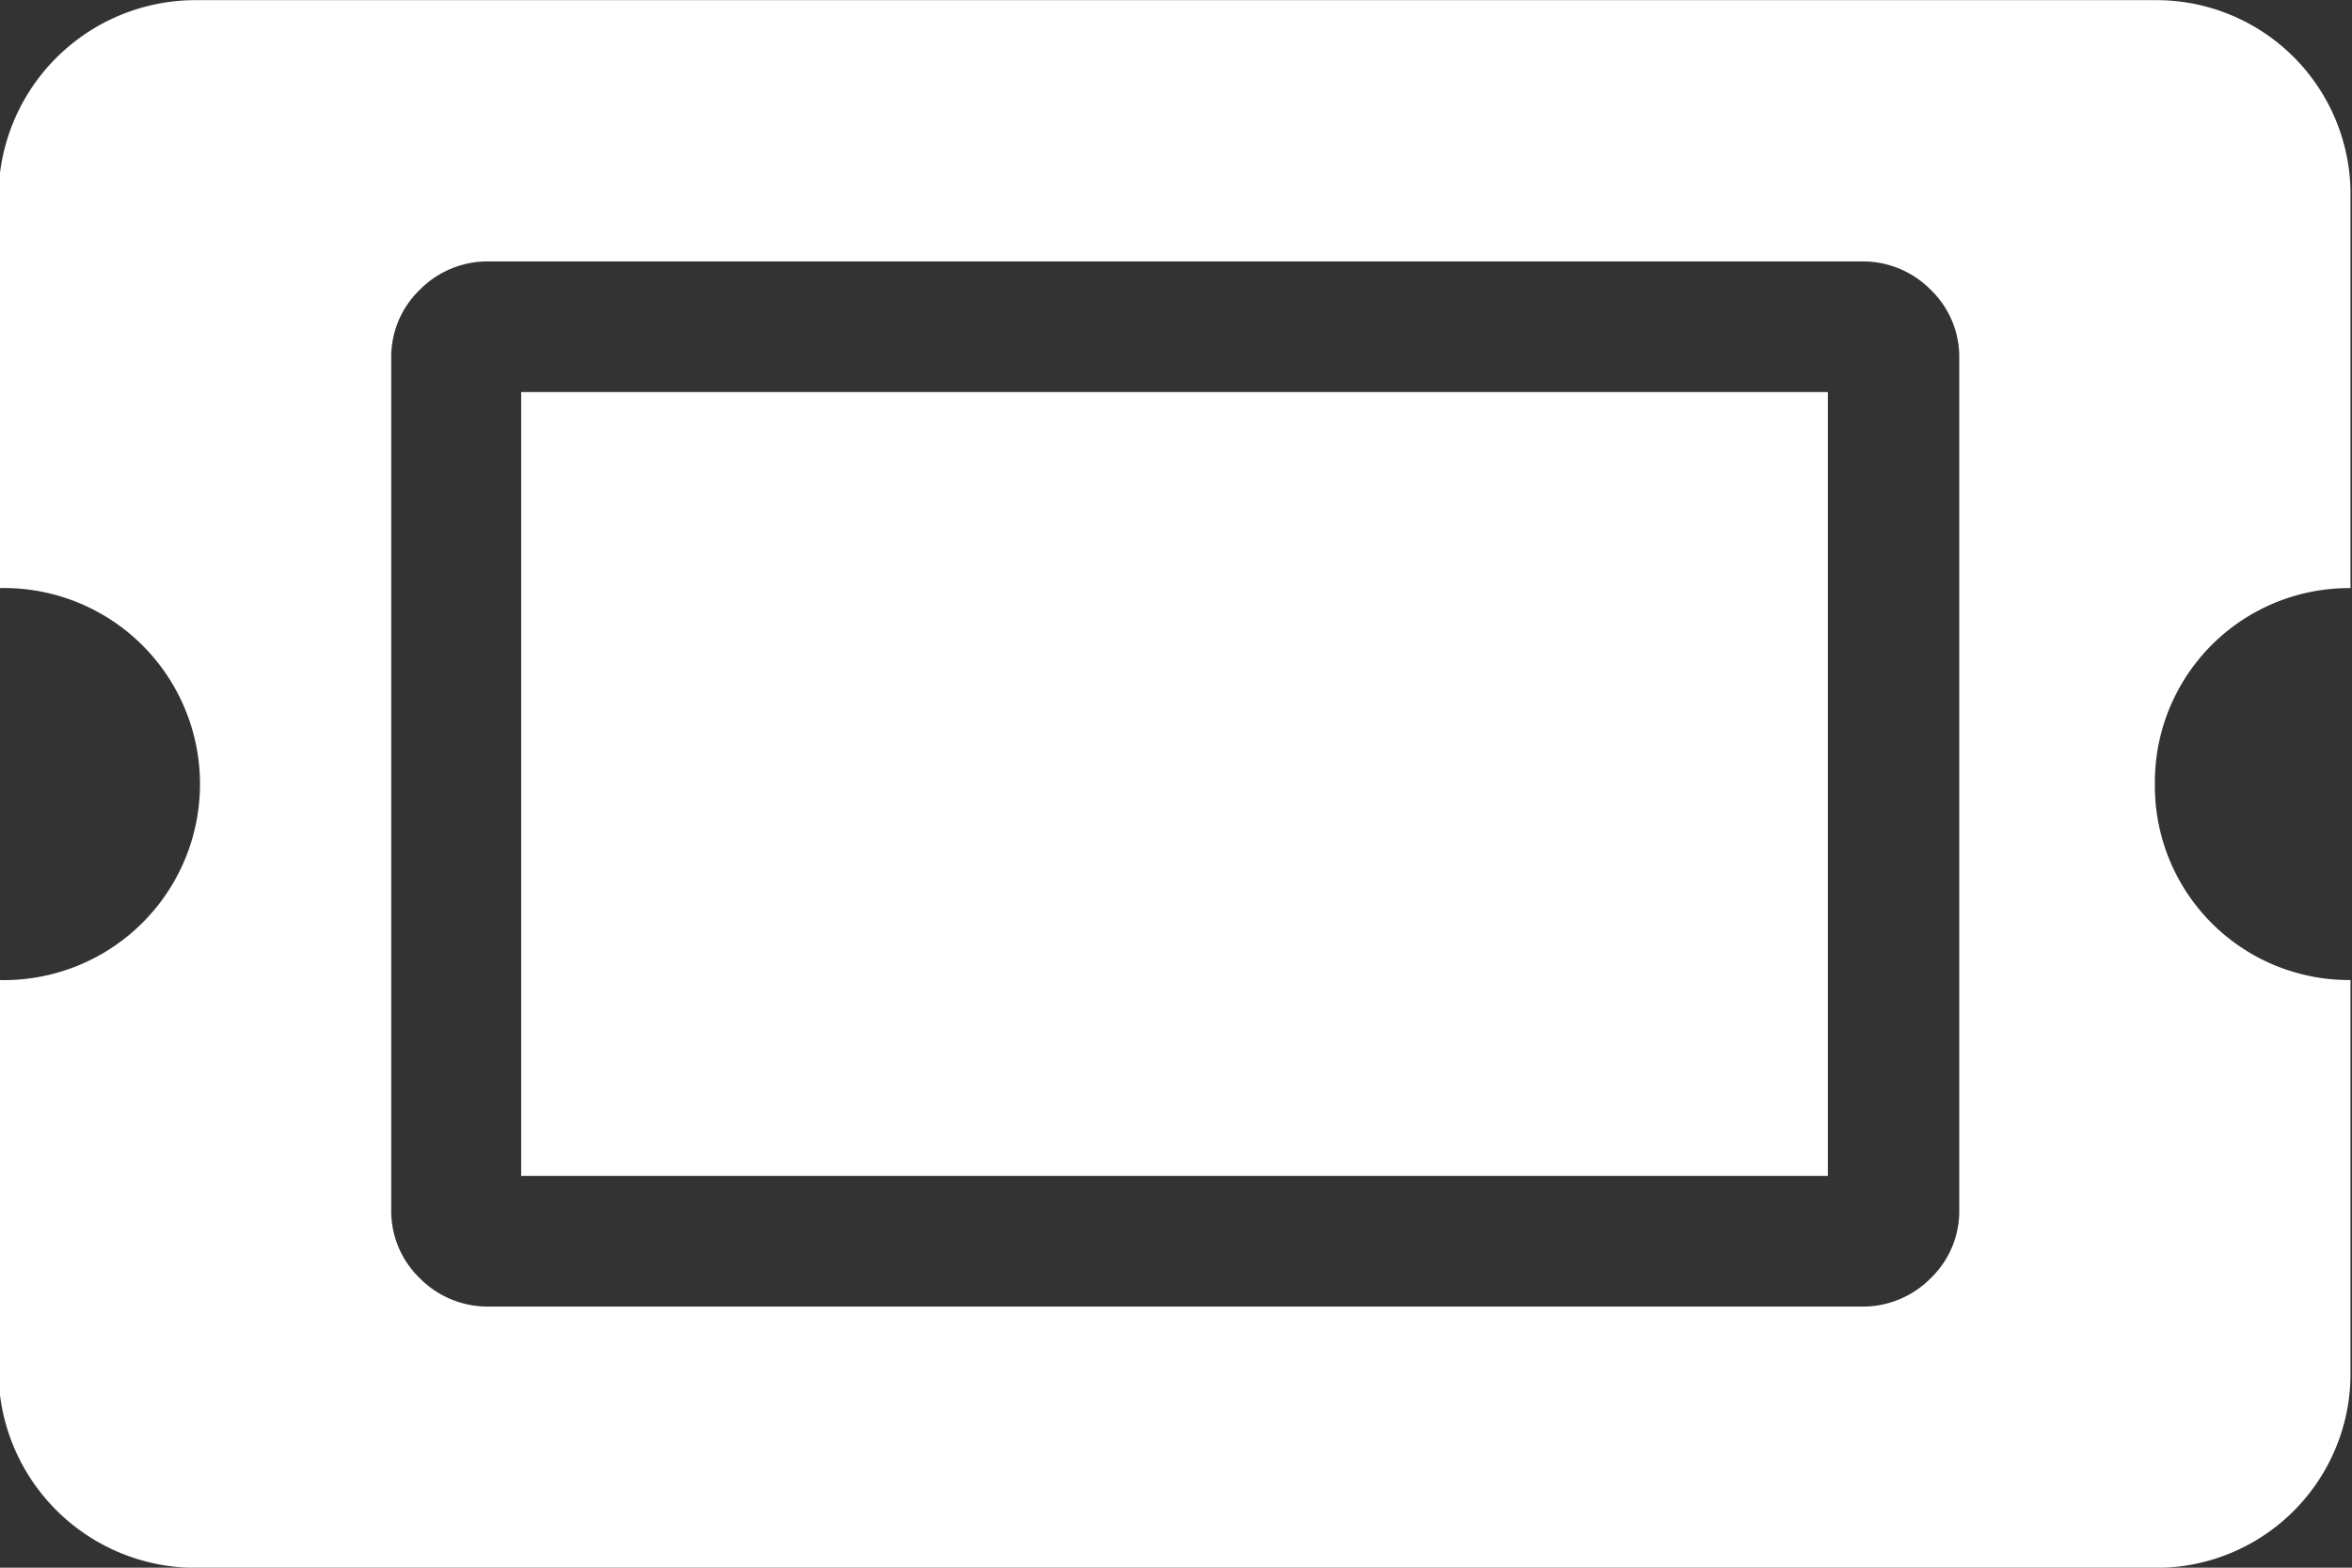
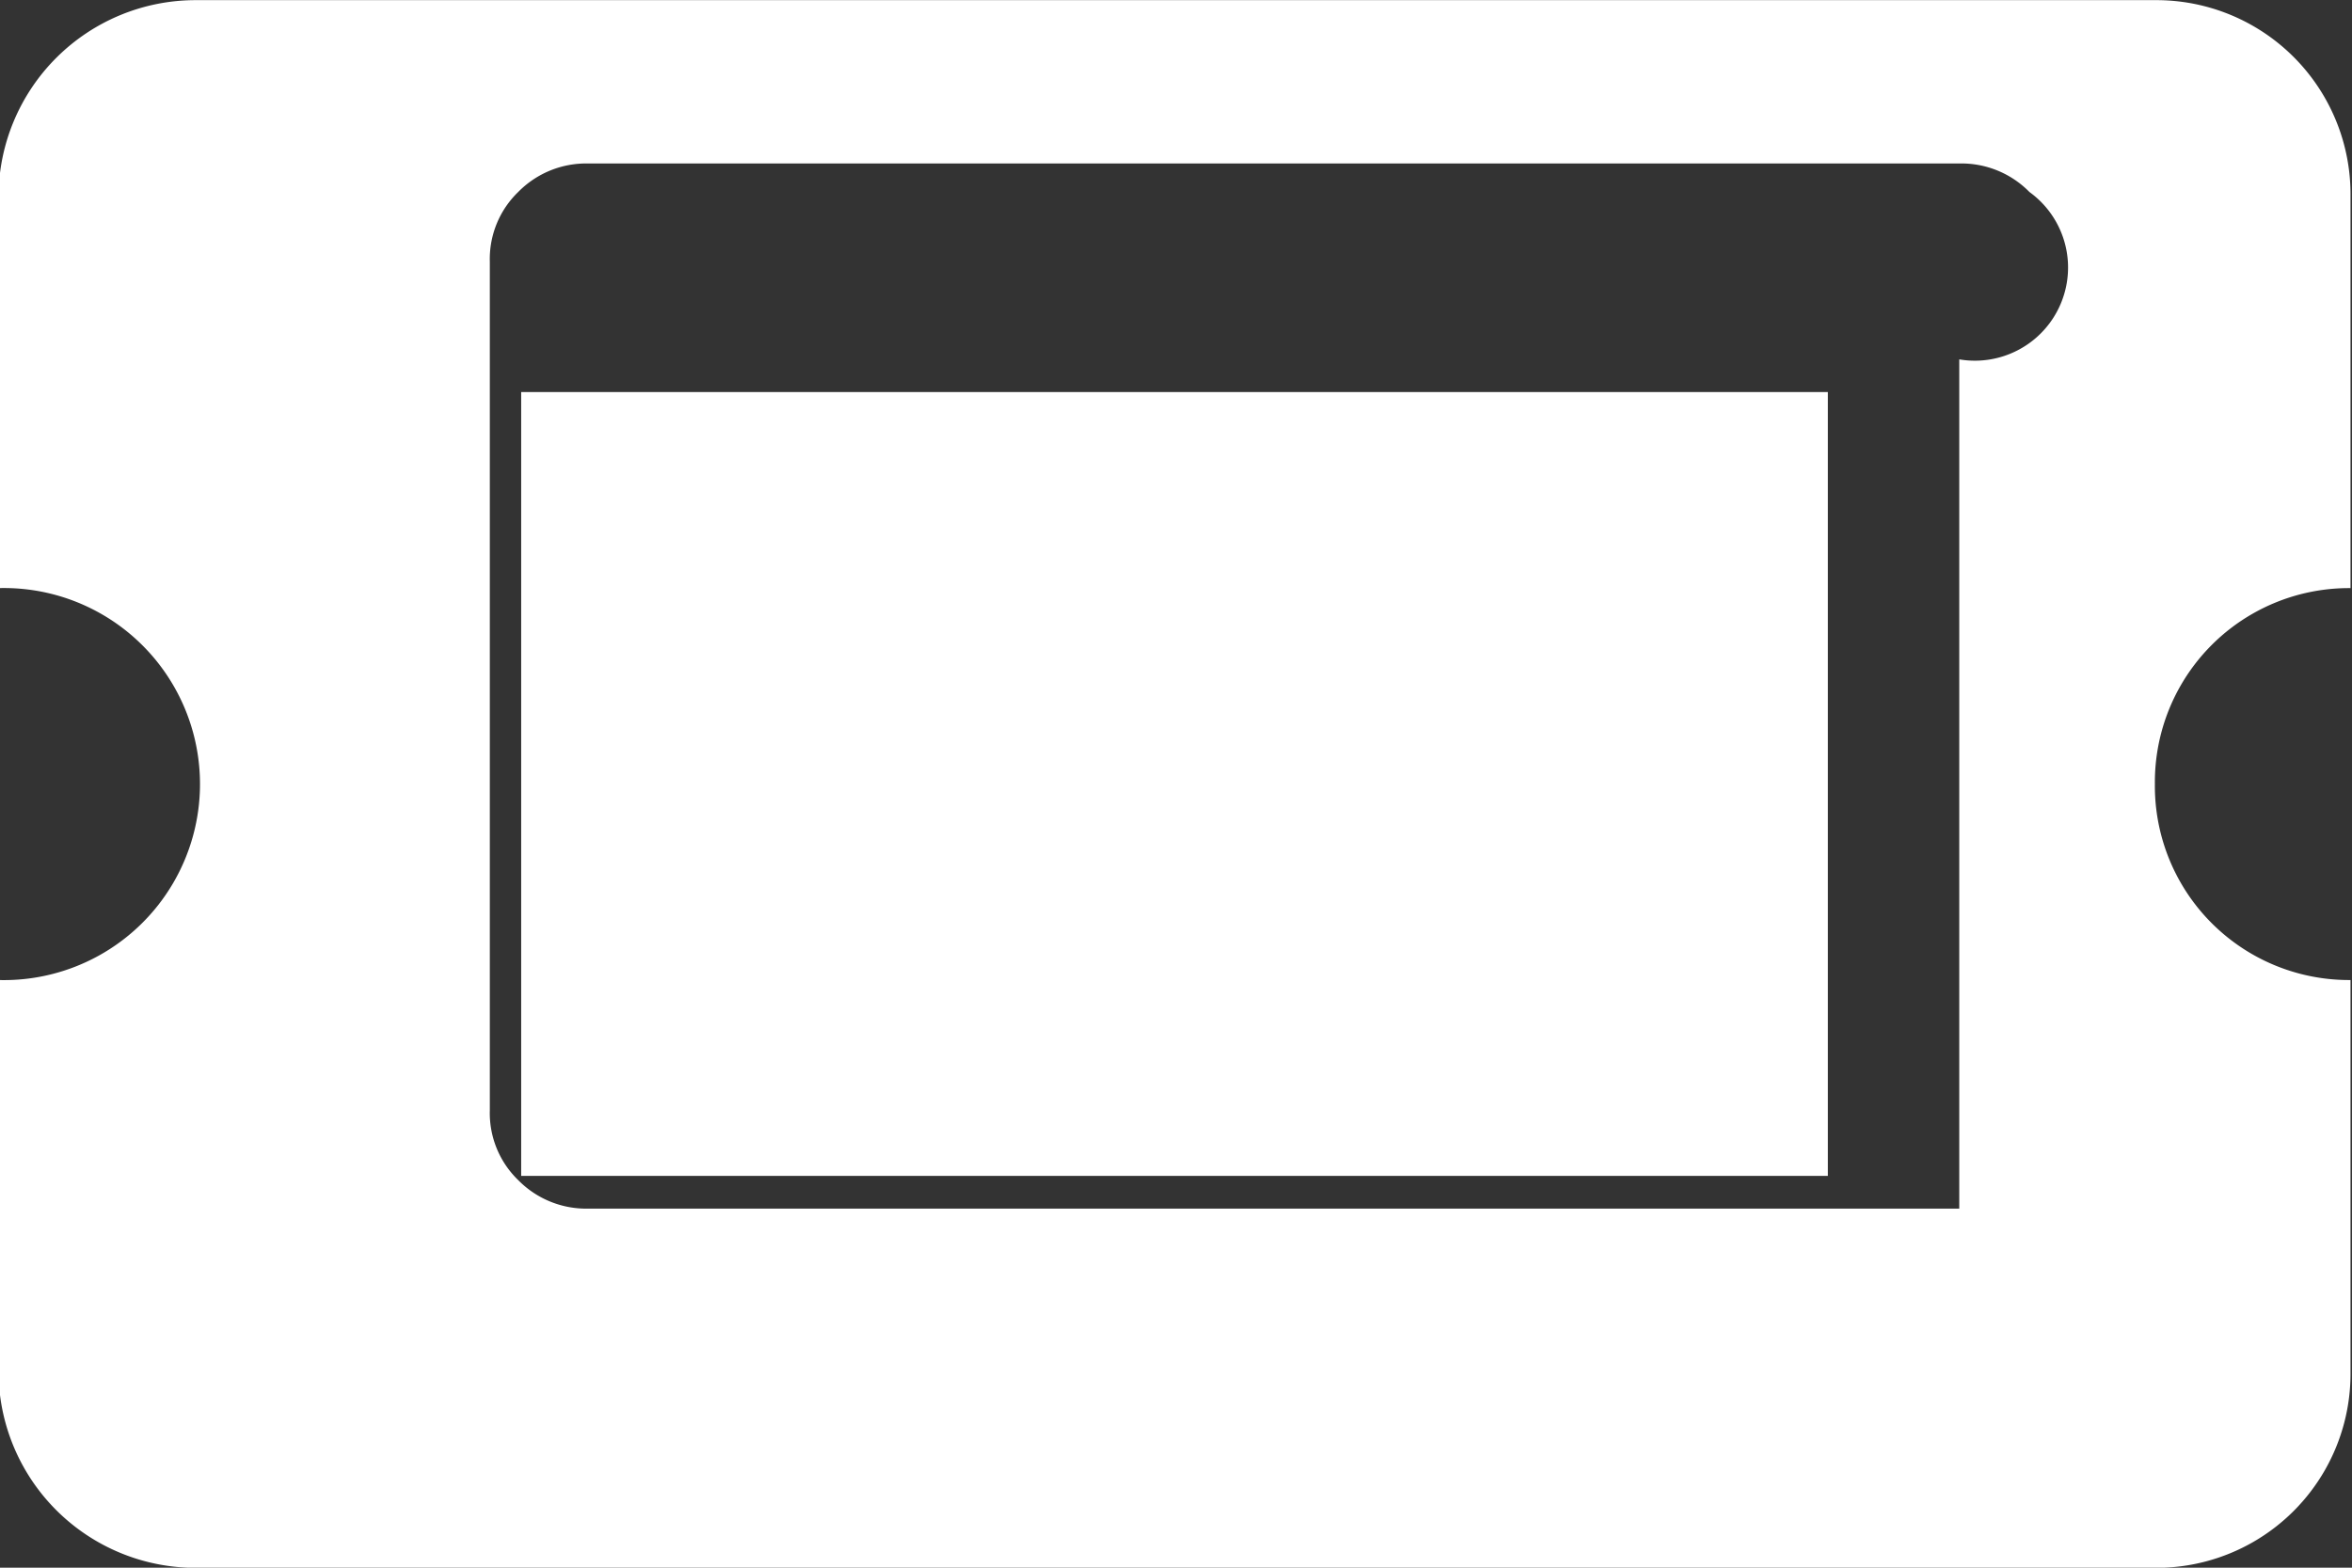
<svg xmlns="http://www.w3.org/2000/svg" width="15.75" height="10.5" viewBox="0 0 15.75 10.5">
  <rect x="0" y="0" width="15.75" height="10.5" fill="#333333" stroke="none" />
  <defs>
    <style>
      .cls-1 {
        fill: #fff;
        fill-rule: evenodd;
      }
    </style>
  </defs>
-   <path id="cta-icon.svg" class="cls-1" d="M1636.3,139.345v5.25h8.75v-5.25h-8.75Zm10.94,2.625a1.3,1.3,0,0,1,1.31-1.312v-2.625a1.3,1.3,0,0,0-1.31-1.313h-13.12a1.32,1.32,0,0,0-1.32,1.313v2.625a1.313,1.313,0,1,1,0,2.625v2.625a1.32,1.32,0,0,0,1.32,1.312h13.12a1.3,1.3,0,0,0,1.31-1.312v-2.625A1.3,1.3,0,0,1,1647.24,141.97Zm-1.31-2.844v5.688a0.624,0.624,0,0,1-.19.465,0.638,0.638,0,0,1-.47.191h-9.18a0.638,0.638,0,0,1-.47-0.191,0.624,0.624,0,0,1-.19-0.465v-5.688a0.624,0.624,0,0,1,.19-0.465,0.638,0.638,0,0,1,.47-0.191h9.18a0.638,0.638,0,0,1,.47.191A0.624,0.624,0,0,1,1645.93,139.126Z" transform="translate(-1632.81 -136.719)" />
+   <path id="cta-icon.svg" class="cls-1" d="M1636.3,139.345v5.25h8.75v-5.25h-8.75Zm10.94,2.625a1.3,1.3,0,0,1,1.31-1.312v-2.625a1.3,1.3,0,0,0-1.31-1.313h-13.12a1.32,1.32,0,0,0-1.32,1.313v2.625a1.313,1.313,0,1,1,0,2.625v2.625a1.32,1.32,0,0,0,1.32,1.312h13.12a1.3,1.3,0,0,0,1.31-1.312v-2.625A1.3,1.3,0,0,1,1647.24,141.97Zm-1.31-2.844v5.688h-9.18a0.638,0.638,0,0,1-.47-0.191,0.624,0.624,0,0,1-.19-0.465v-5.688a0.624,0.624,0,0,1,.19-0.465,0.638,0.638,0,0,1,.47-0.191h9.18a0.638,0.638,0,0,1,.47.191A0.624,0.624,0,0,1,1645.93,139.126Z" transform="translate(-1632.81 -136.719)" />
</svg>